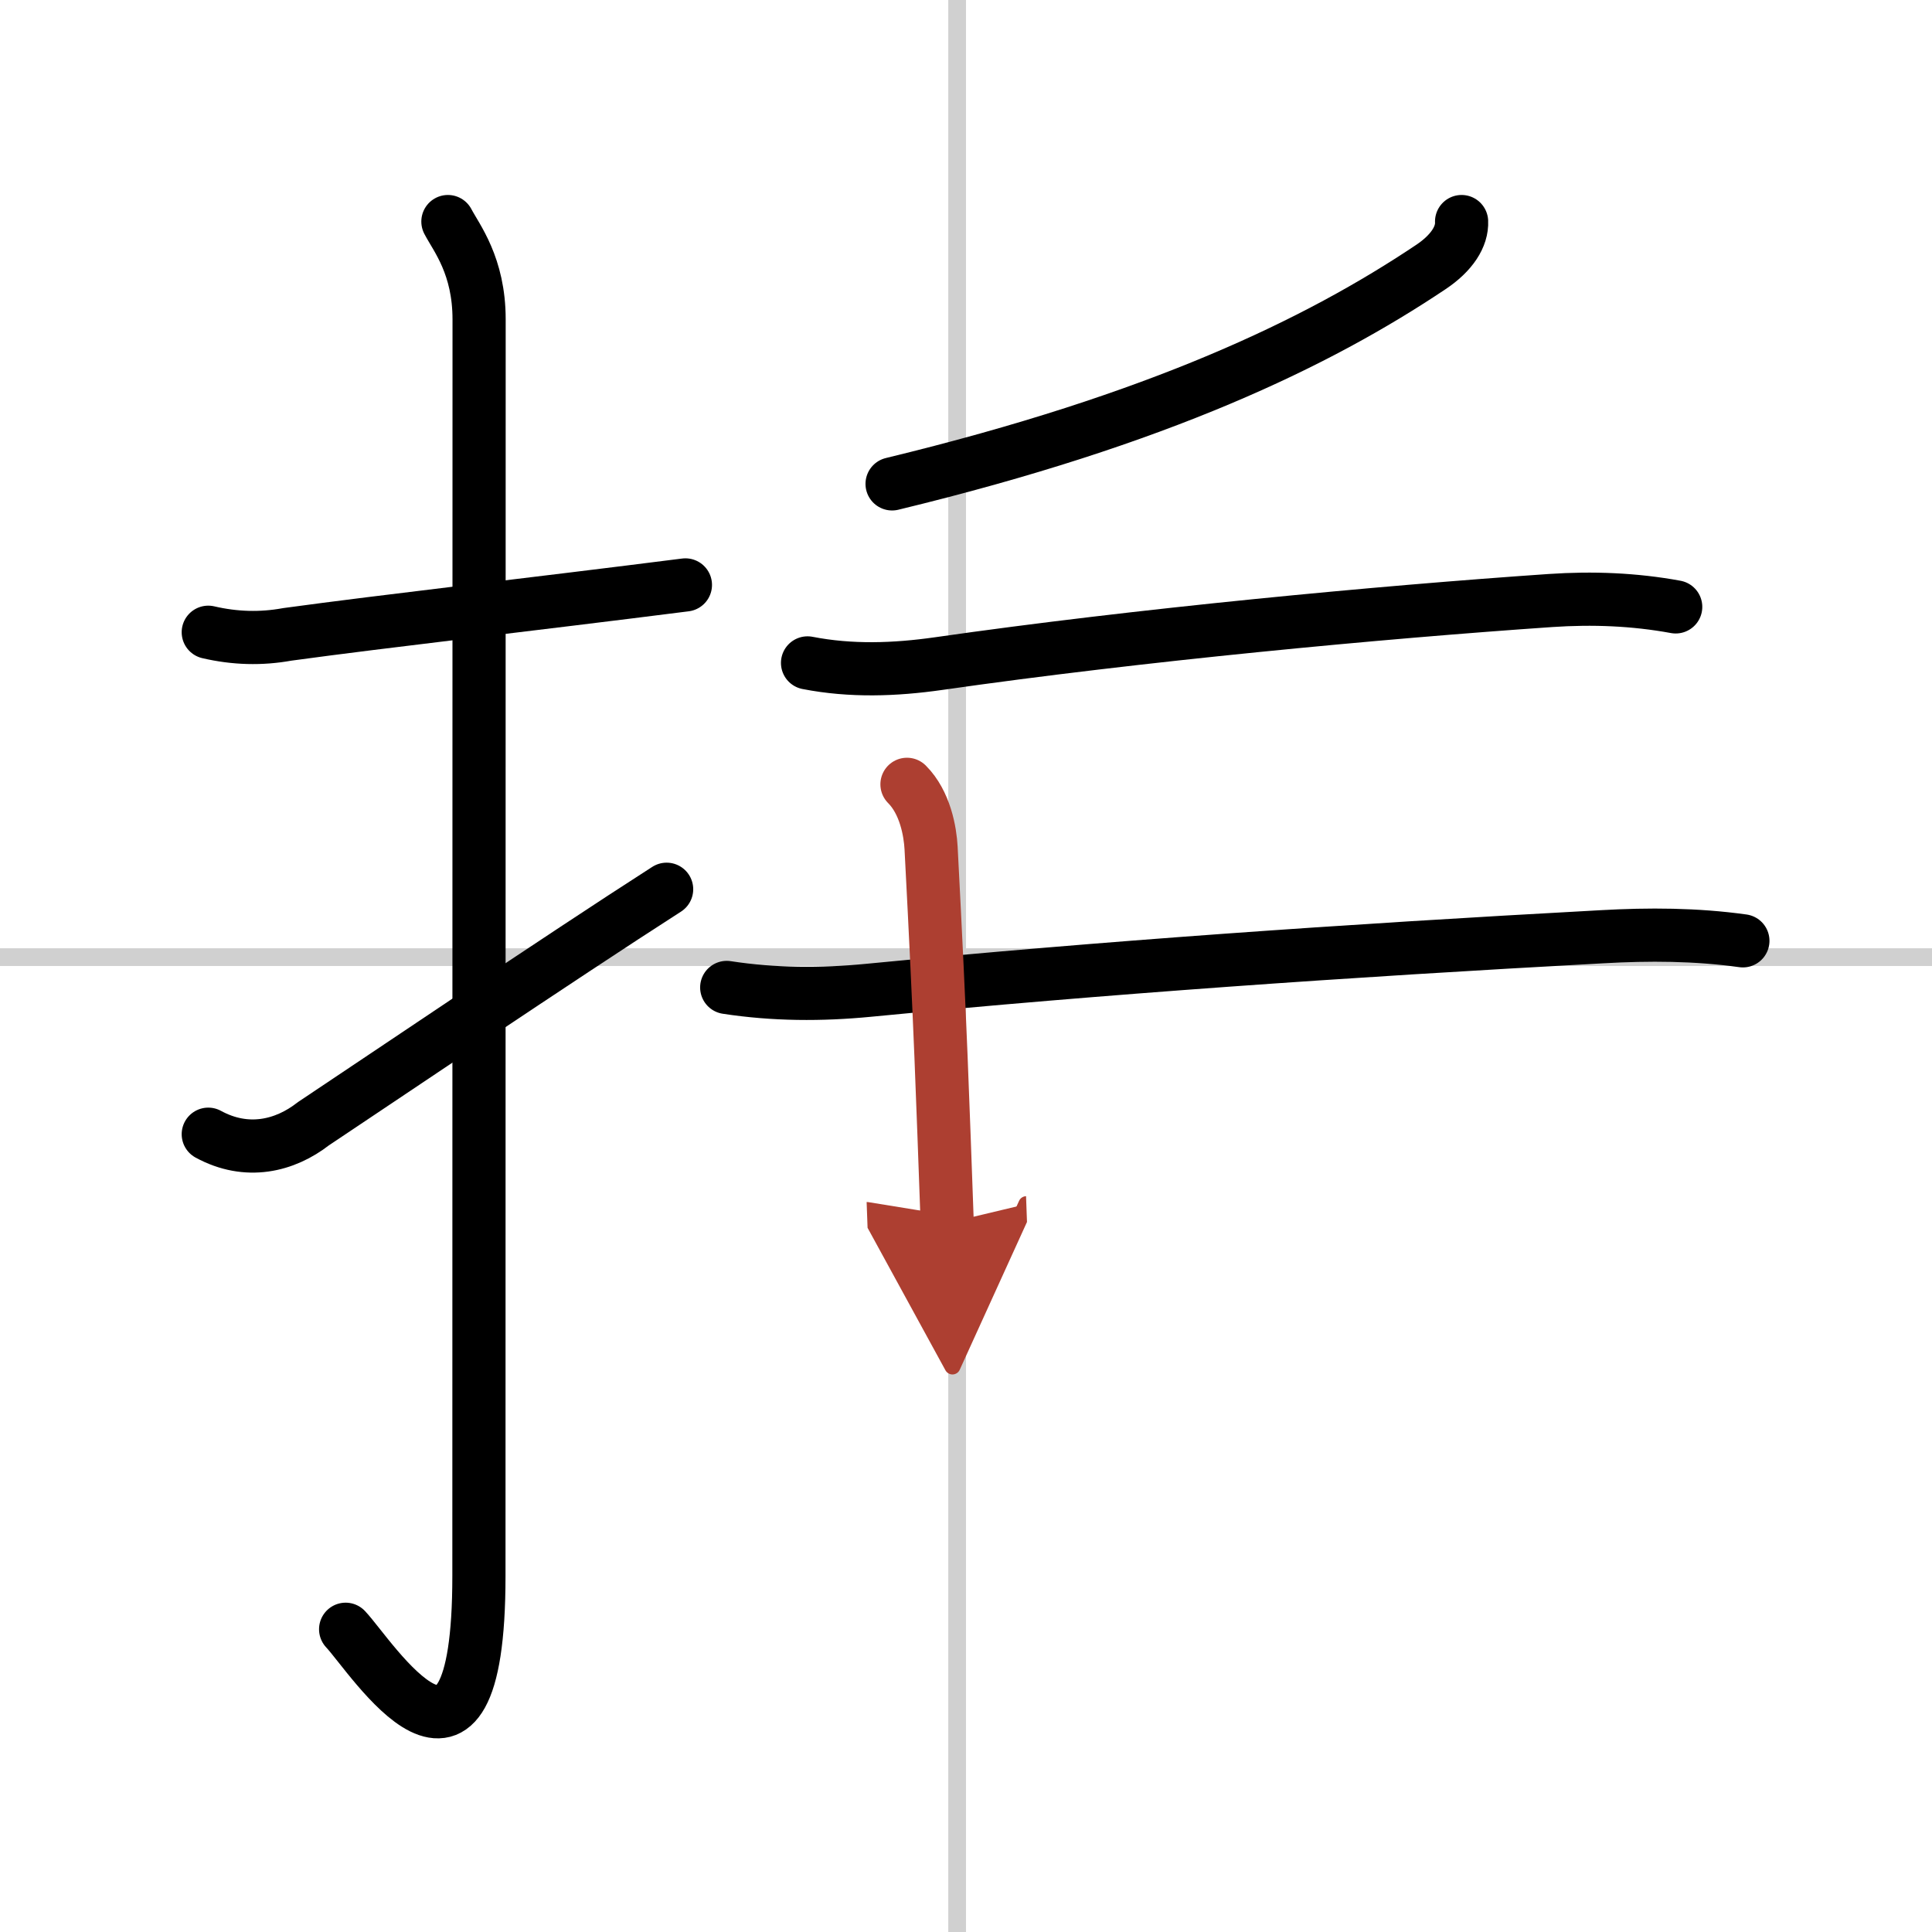
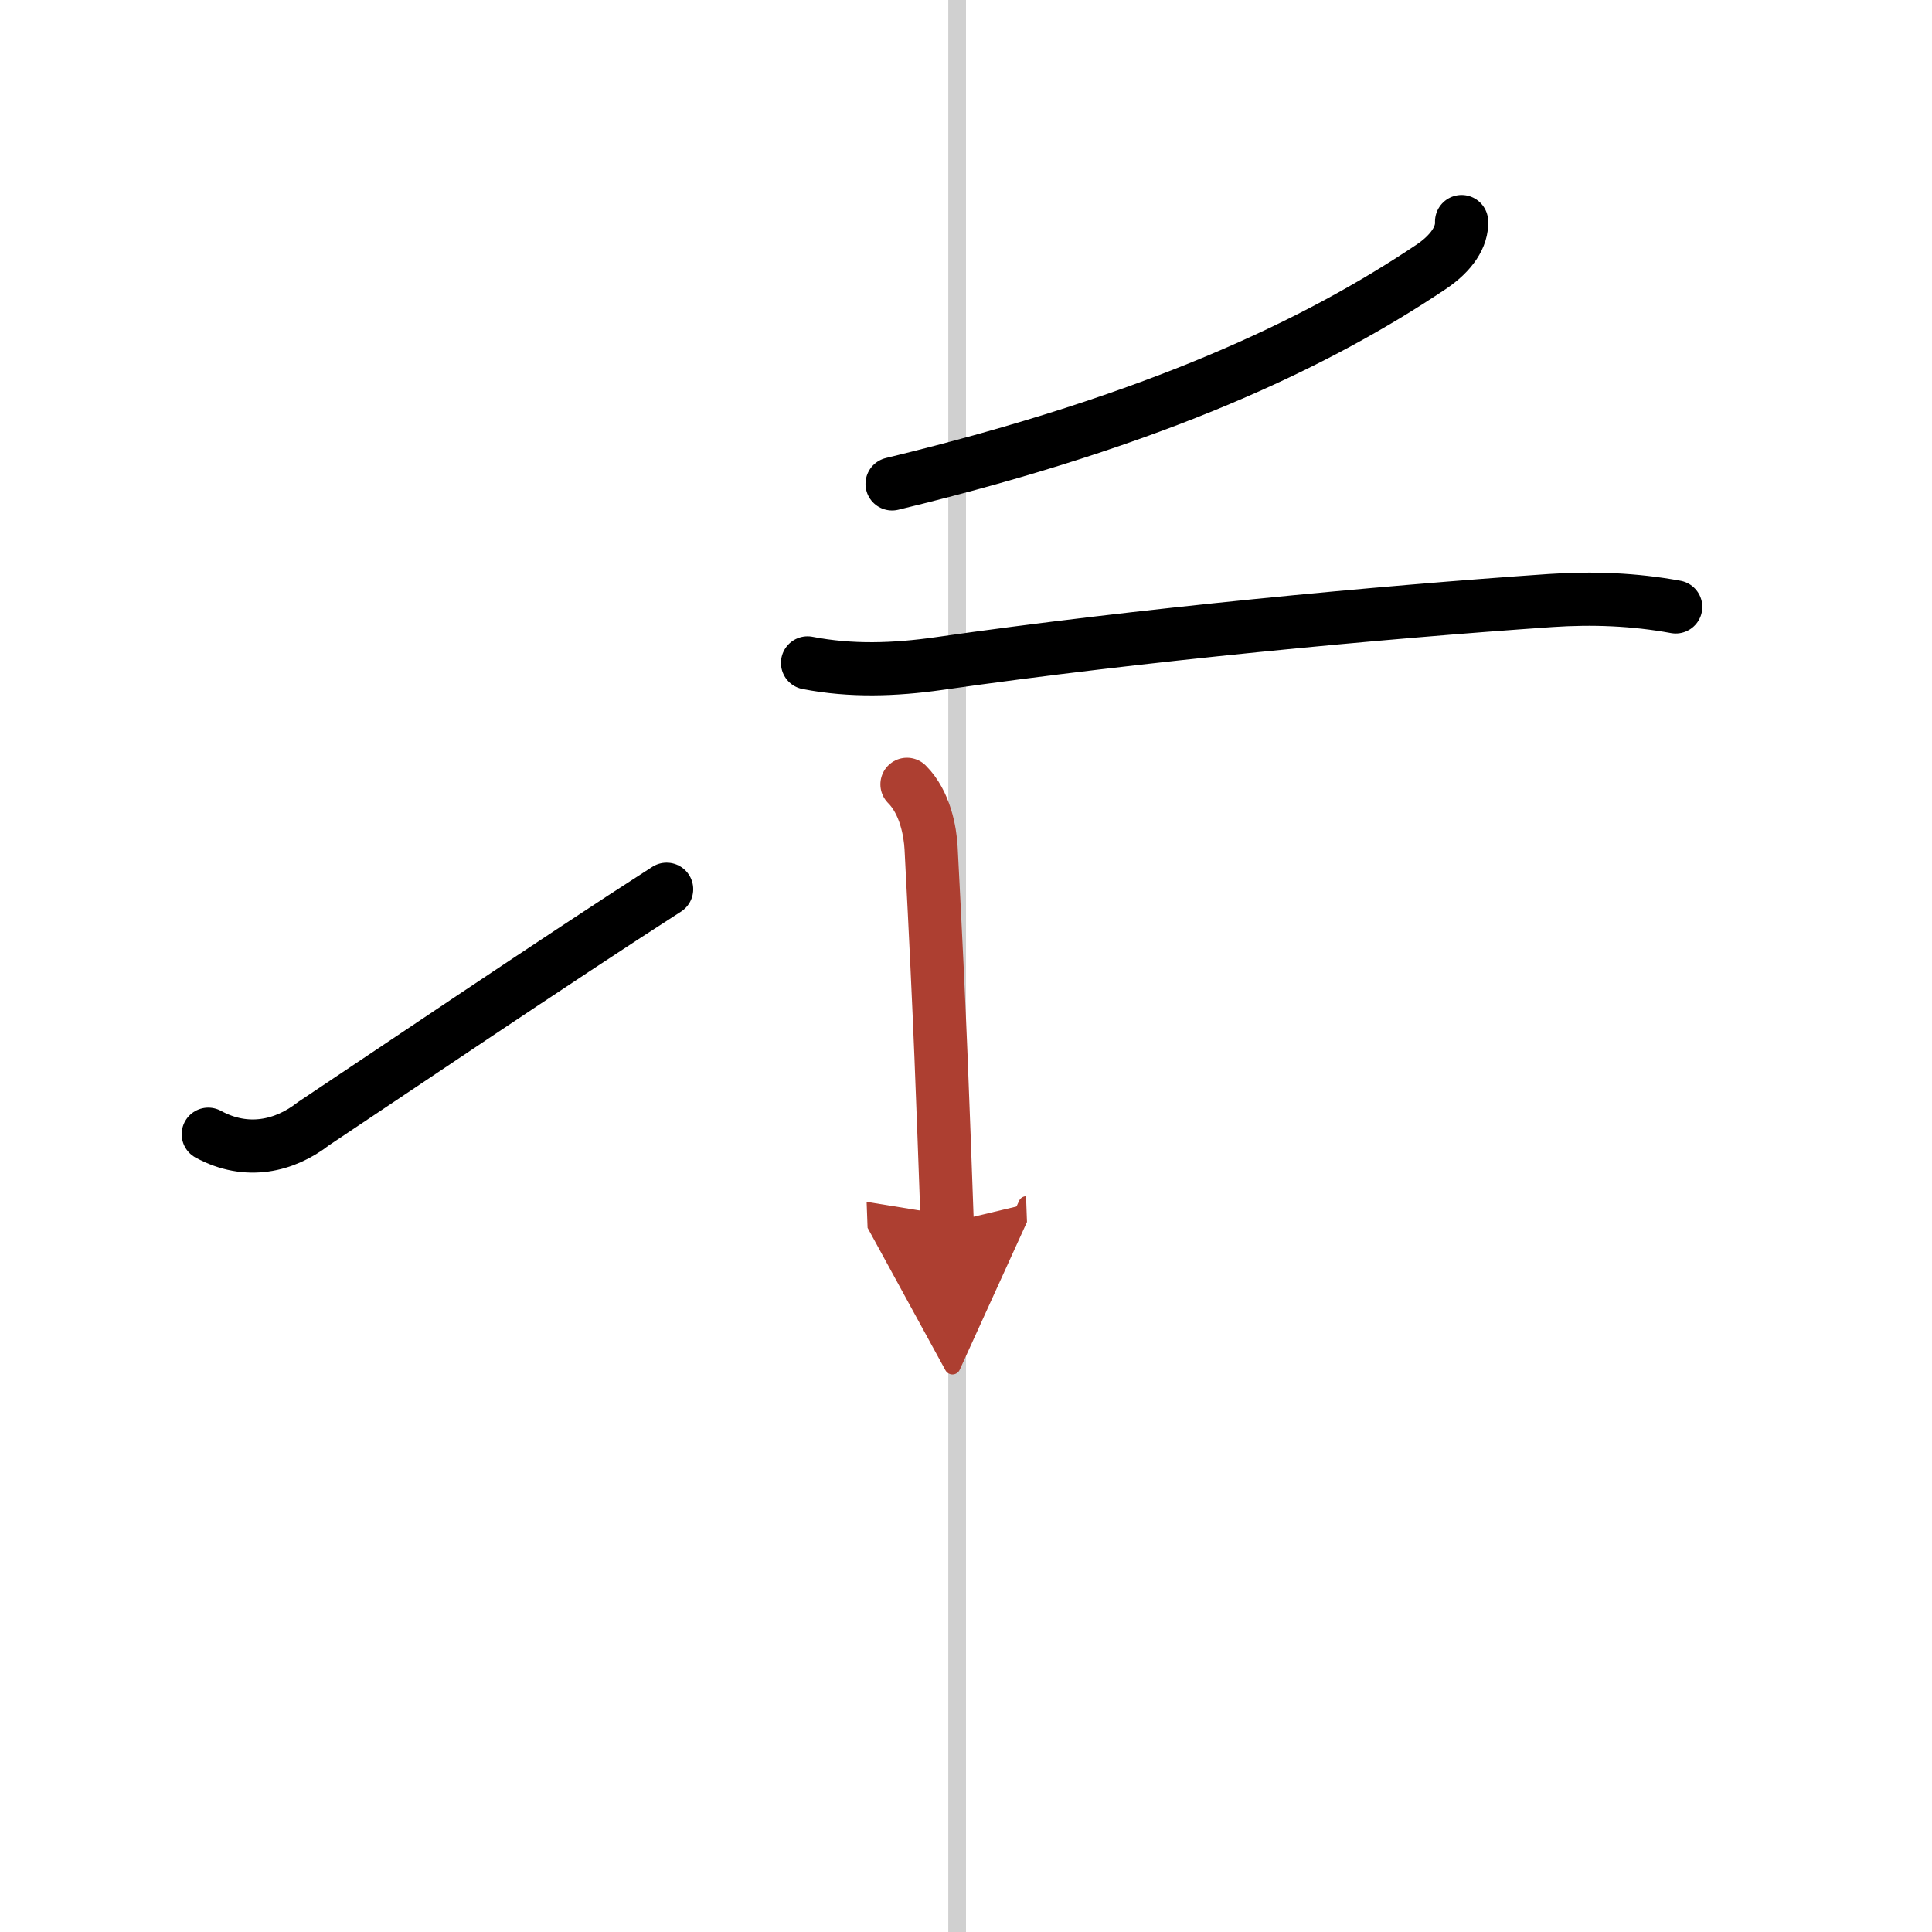
<svg xmlns="http://www.w3.org/2000/svg" width="400" height="400" viewBox="0 0 109 109">
  <defs>
    <marker id="a" markerWidth="4" orient="auto" refX="1" refY="5" viewBox="0 0 10 10">
      <polyline points="0 0 10 5 0 10 1 5" fill="#ad3f31" stroke="#ad3f31" />
    </marker>
  </defs>
  <g fill="none" stroke="#000" stroke-linecap="round" stroke-linejoin="round" stroke-width="3">
    <rect width="100%" height="100%" fill="#fff" stroke="#fff" />
    <line x1="54" x2="54" y2="109" stroke="#d0d0d0" stroke-width="1" />
-     <line x2="109" y1="54" y2="54" stroke="#d0d0d0" stroke-width="1" />
-     <path d="m11.75 35.67c1.5 0.35 2.98 0.39 4.46 0.12 5.55-0.76 13.81-1.69 22.46-2.79" />
-     <path d="m25.27 12.5c0.48 0.92 1.76 2.49 1.76 5.52 0 15.23-0.01 59.46-0.01 70.9 0 14.25-6.07 4.53-7.52 3" />
    <path d="m11.75 63.99c2.18 1.19 4.33 0.66 5.93-0.59 3.31-2.2 13.91-9.37 19.93-13.23" />
    <path d="m82.46 12.5c0.04 0.84-0.54 1.77-1.74 2.57-6.38 4.27-15.31 8.58-30.39 12.23" />
    <path d="m45.56 37.4c2.46 0.48 4.93 0.39 7.39 0.04 11.36-1.63 24.91-2.9 34.53-3.56 2.37-0.16 4.72-0.07 7.06 0.36" />
-     <path d="m41 55.71c2.67 0.41 5.33 0.42 8.01 0.16 13.33-1.29 26.65-2.22 41.36-3.02 2.66-0.15 5.31-0.14 7.96 0.23" />
    <path d="m51.17 44.25c1.03 1.03 1.31 2.67 1.36 3.59 0.54 10.28 0.65 14.05 0.91 21.16" marker-end="url(#a)" stroke="#ad3f31" />
  </g>
</svg>